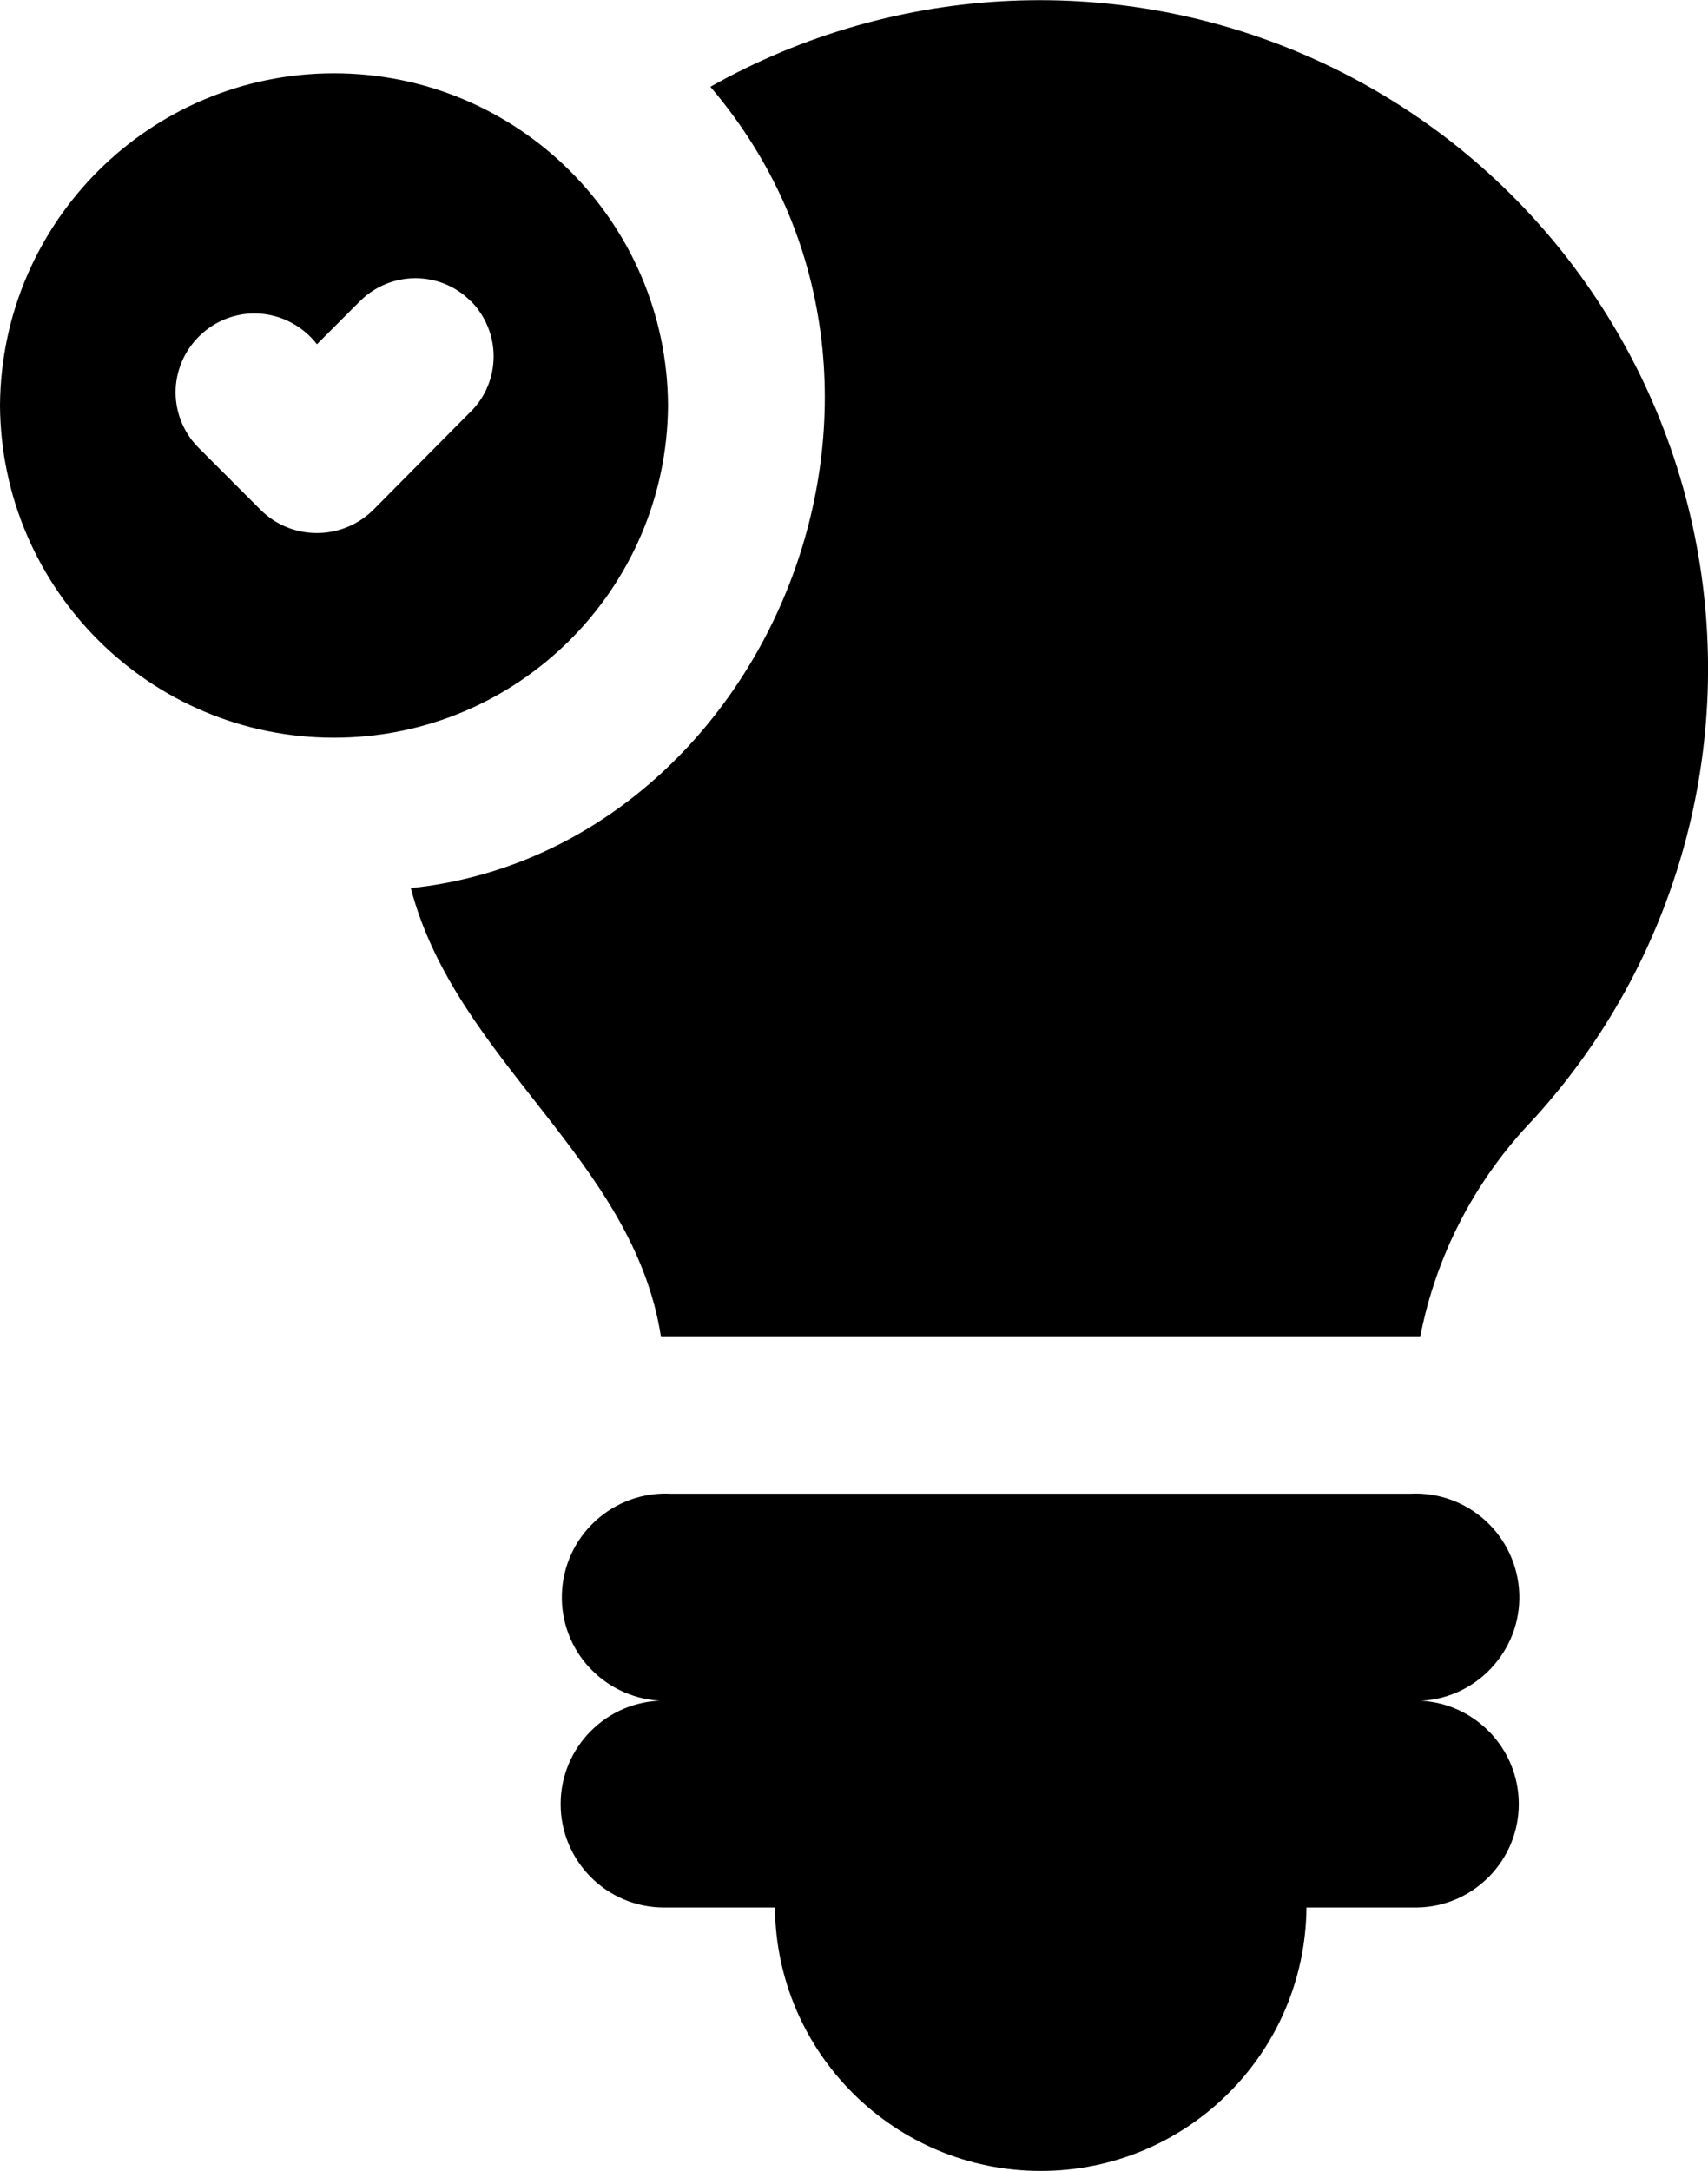
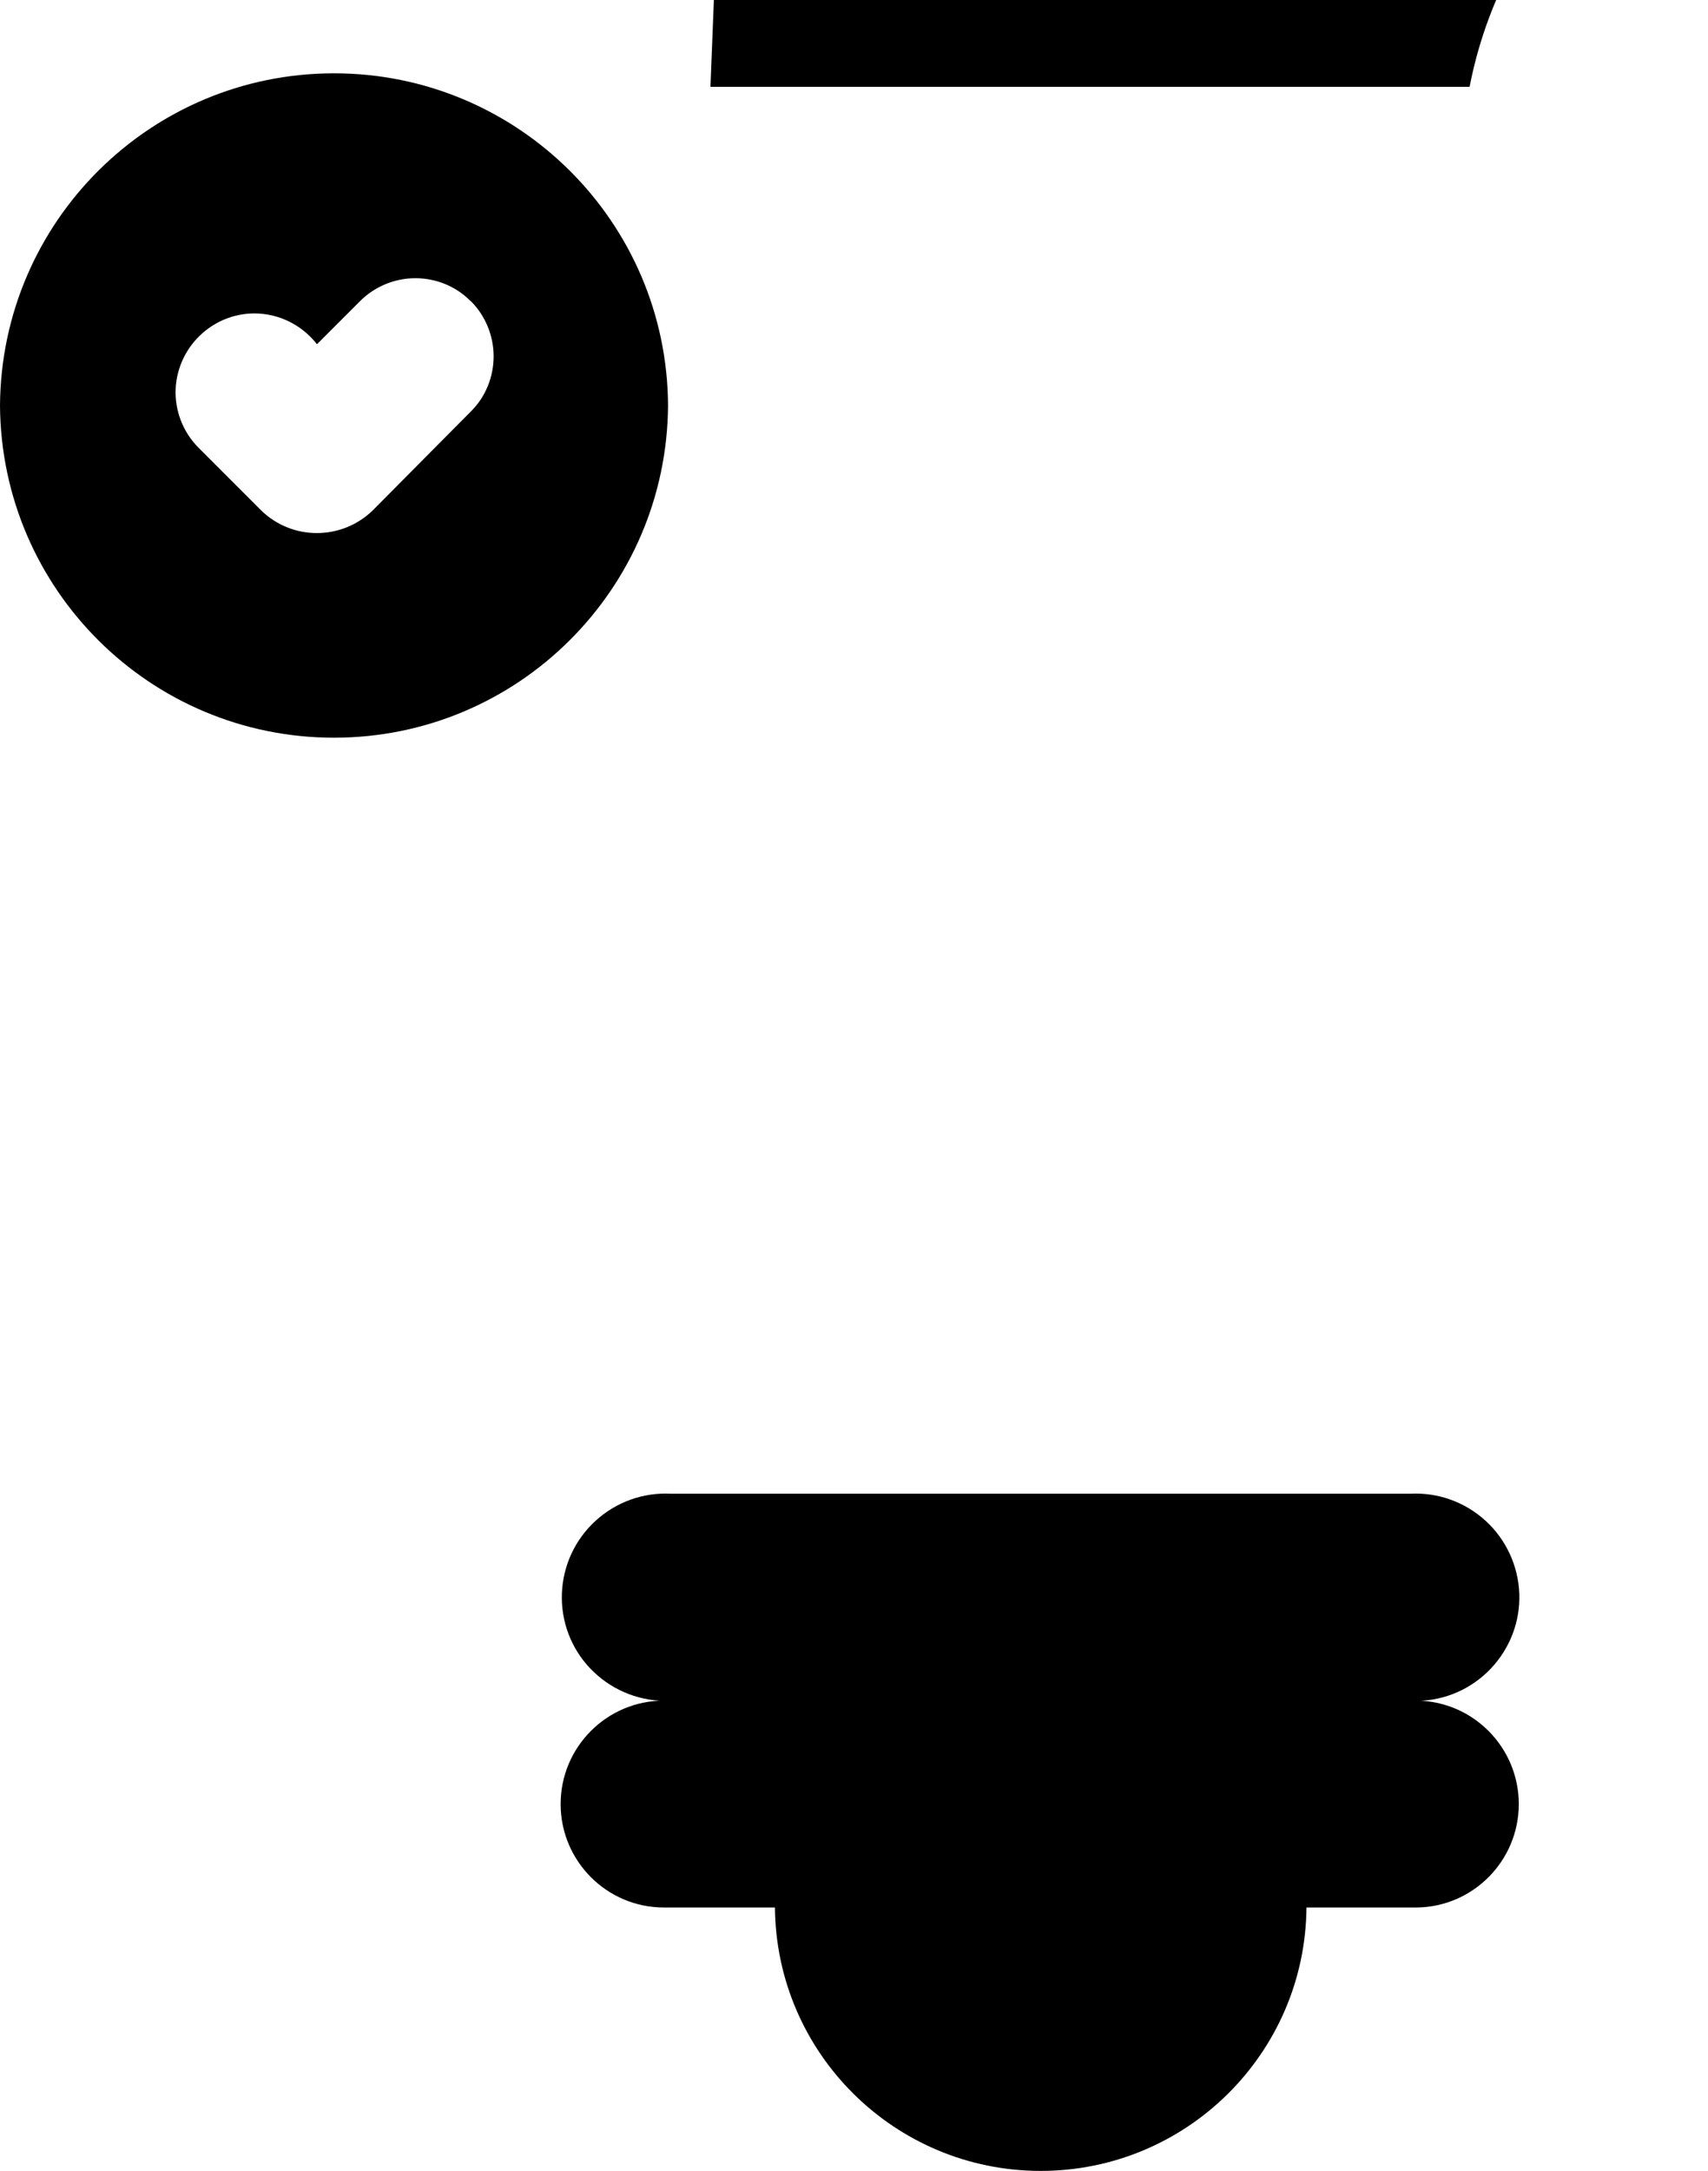
<svg xmlns="http://www.w3.org/2000/svg" id="Layer_2" viewBox="0 0 68.06 86.46">
  <g id="Layer_1-2" data-name="Layer_1">
-     <path d="M56.19,59.49c1.11-.06,2.19.33,3.01,1.08.82.75,1.3,1.8,1.34,2.9.04,1.11-.37,2.18-1.14,2.99-.76.8-1.82,1.27-2.93,1.28h-5.16.01s5.14-.01,5.14-.01c2.25.03,4.06,1.87,4.06,4.12s-1.81,4.09-4.06,4.12h-30c-2.28,0-4.12-1.85-4.12-4.12s1.84-4.12,4.12-4.12h5.16s-5.16.01-5.16.01c-1.11-.02-2.16-.48-2.93-1.28-.77-.8-1.18-1.88-1.14-2.99.04-1.11.52-2.15,1.34-2.9.82-.75,1.9-1.14,3.01-1.08h29.44ZM30.88,75.97c.05,5.81,4.78,10.49,10.59,10.49s10.54-4.68,10.59-10.49h-21.17ZM28.31,3.46c10.1,11.85,2.22,30.43-11.94,31.91,1.81,6.91,8.88,10.81,9.97,17.88h30.25c.63-3.26,2.2-6.27,4.5-8.66,5.75-6.29,8.14-14.95,6.43-23.3-1.71-8.35-7.31-15.38-15.07-18.9-7.76-3.52-16.73-3.12-24.15,1.07h0ZM26.62,16.15c-.05,7.32-5.99,13.23-13.31,13.23S.05,23.47,0,16.15C.05,8.83,5.99,2.92,13.31,2.92s13.27,5.91,13.31,13.23ZM18.75,11.99c-.58-.59-1.38-.91-2.2-.91s-1.62.33-2.2.91l-1.72,1.72c-.53-.68-1.31-1.12-2.17-1.21-.86-.09-1.71.18-2.37.75-.65.56-1.05,1.37-1.09,2.23-.04.86.28,1.7.88,2.32l2.53,2.53c1.23,1.2,3.2,1.2,4.44,0l3.91-3.94c.59-.58.91-1.38.91-2.2s-.33-1.62-.91-2.2h0Z" />
+     <path d="M56.19,59.49c1.11-.06,2.19.33,3.01,1.08.82.75,1.3,1.8,1.34,2.9.04,1.11-.37,2.18-1.14,2.99-.76.8-1.82,1.27-2.93,1.28h-5.16.01s5.14-.01,5.14-.01c2.25.03,4.06,1.87,4.06,4.12s-1.81,4.09-4.06,4.12h-30c-2.28,0-4.12-1.85-4.12-4.12s1.84-4.12,4.12-4.12h5.16s-5.16.01-5.16.01c-1.11-.02-2.16-.48-2.93-1.28-.77-.8-1.18-1.88-1.14-2.99.04-1.11.52-2.15,1.34-2.9.82-.75,1.9-1.14,3.01-1.08h29.44ZM30.88,75.97c.05,5.81,4.78,10.49,10.59,10.49s10.54-4.68,10.59-10.49h-21.17ZM28.31,3.46h30.25c.63-3.26,2.2-6.27,4.5-8.66,5.75-6.29,8.14-14.95,6.43-23.3-1.71-8.35-7.31-15.38-15.07-18.9-7.76-3.52-16.73-3.12-24.15,1.07h0ZM26.62,16.15c-.05,7.32-5.99,13.23-13.31,13.23S.05,23.47,0,16.15C.05,8.83,5.99,2.92,13.31,2.92s13.27,5.91,13.31,13.23ZM18.75,11.99c-.58-.59-1.38-.91-2.2-.91s-1.62.33-2.2.91l-1.72,1.72c-.53-.68-1.31-1.12-2.17-1.21-.86-.09-1.71.18-2.37.75-.65.56-1.05,1.37-1.09,2.23-.04.86.28,1.7.88,2.32l2.53,2.53c1.23,1.2,3.2,1.2,4.44,0l3.91-3.94c.59-.58.91-1.38.91-2.2s-.33-1.62-.91-2.2h0Z" />
  </g>
</svg>